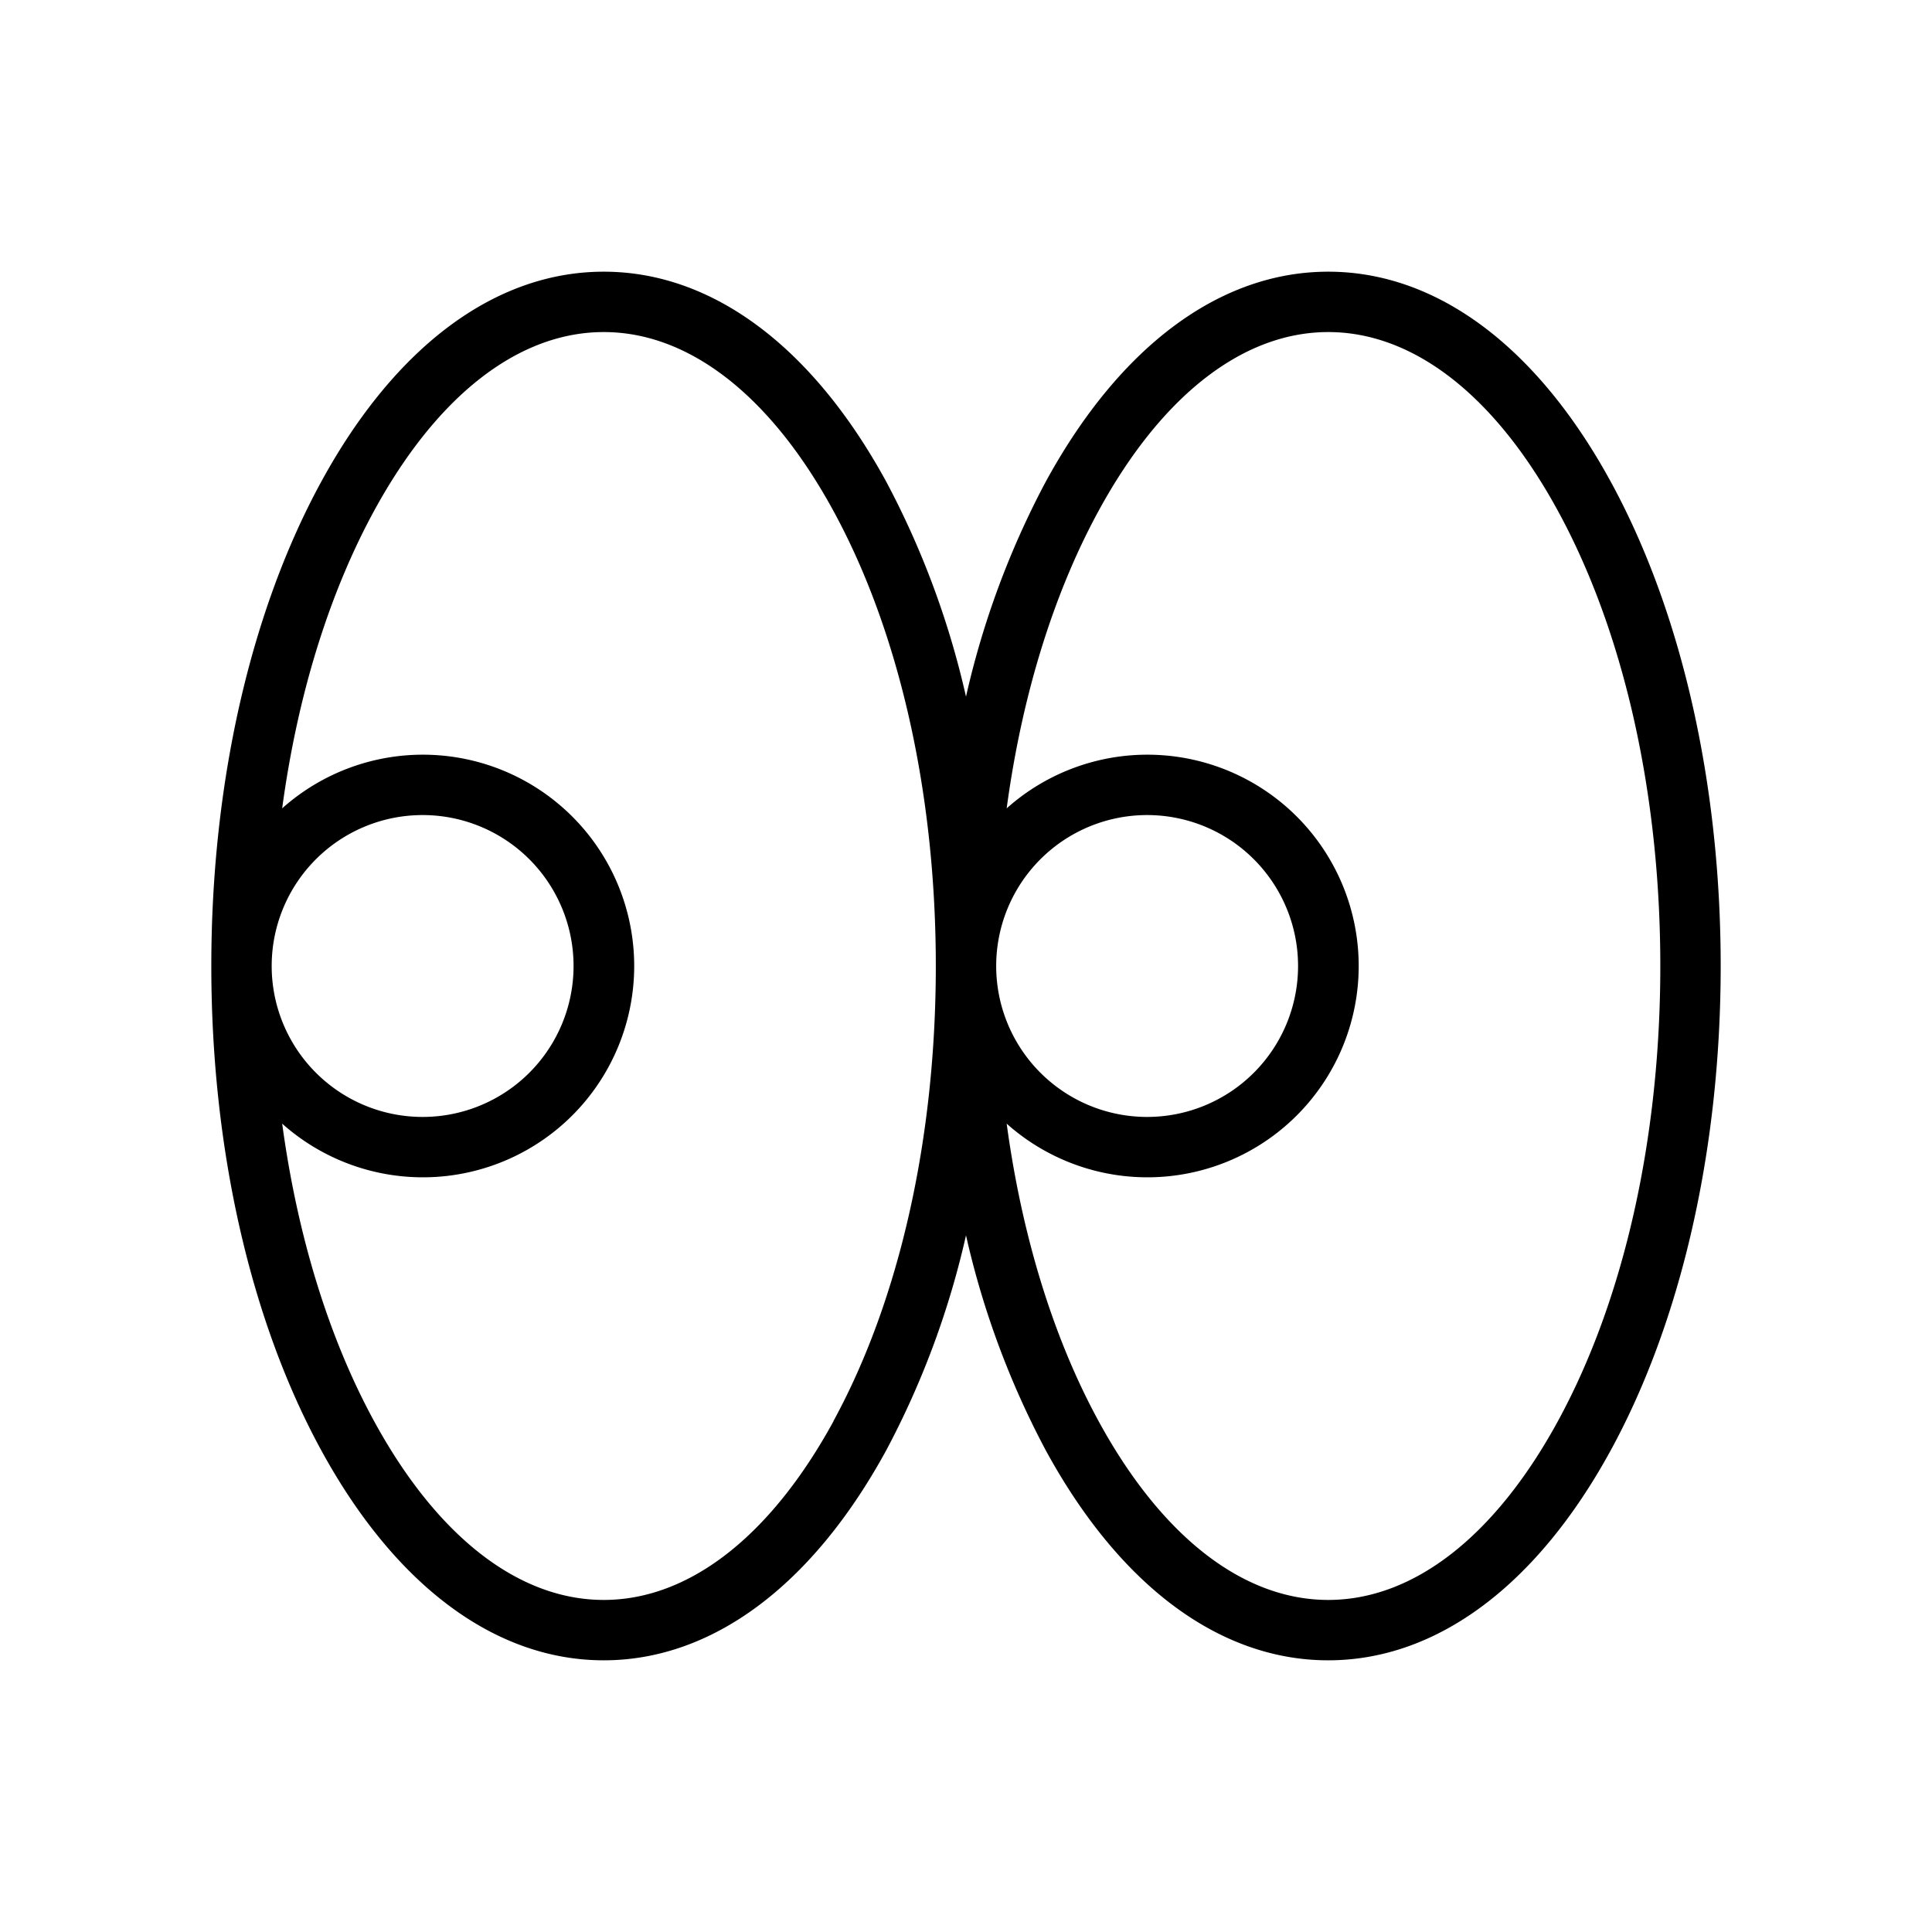
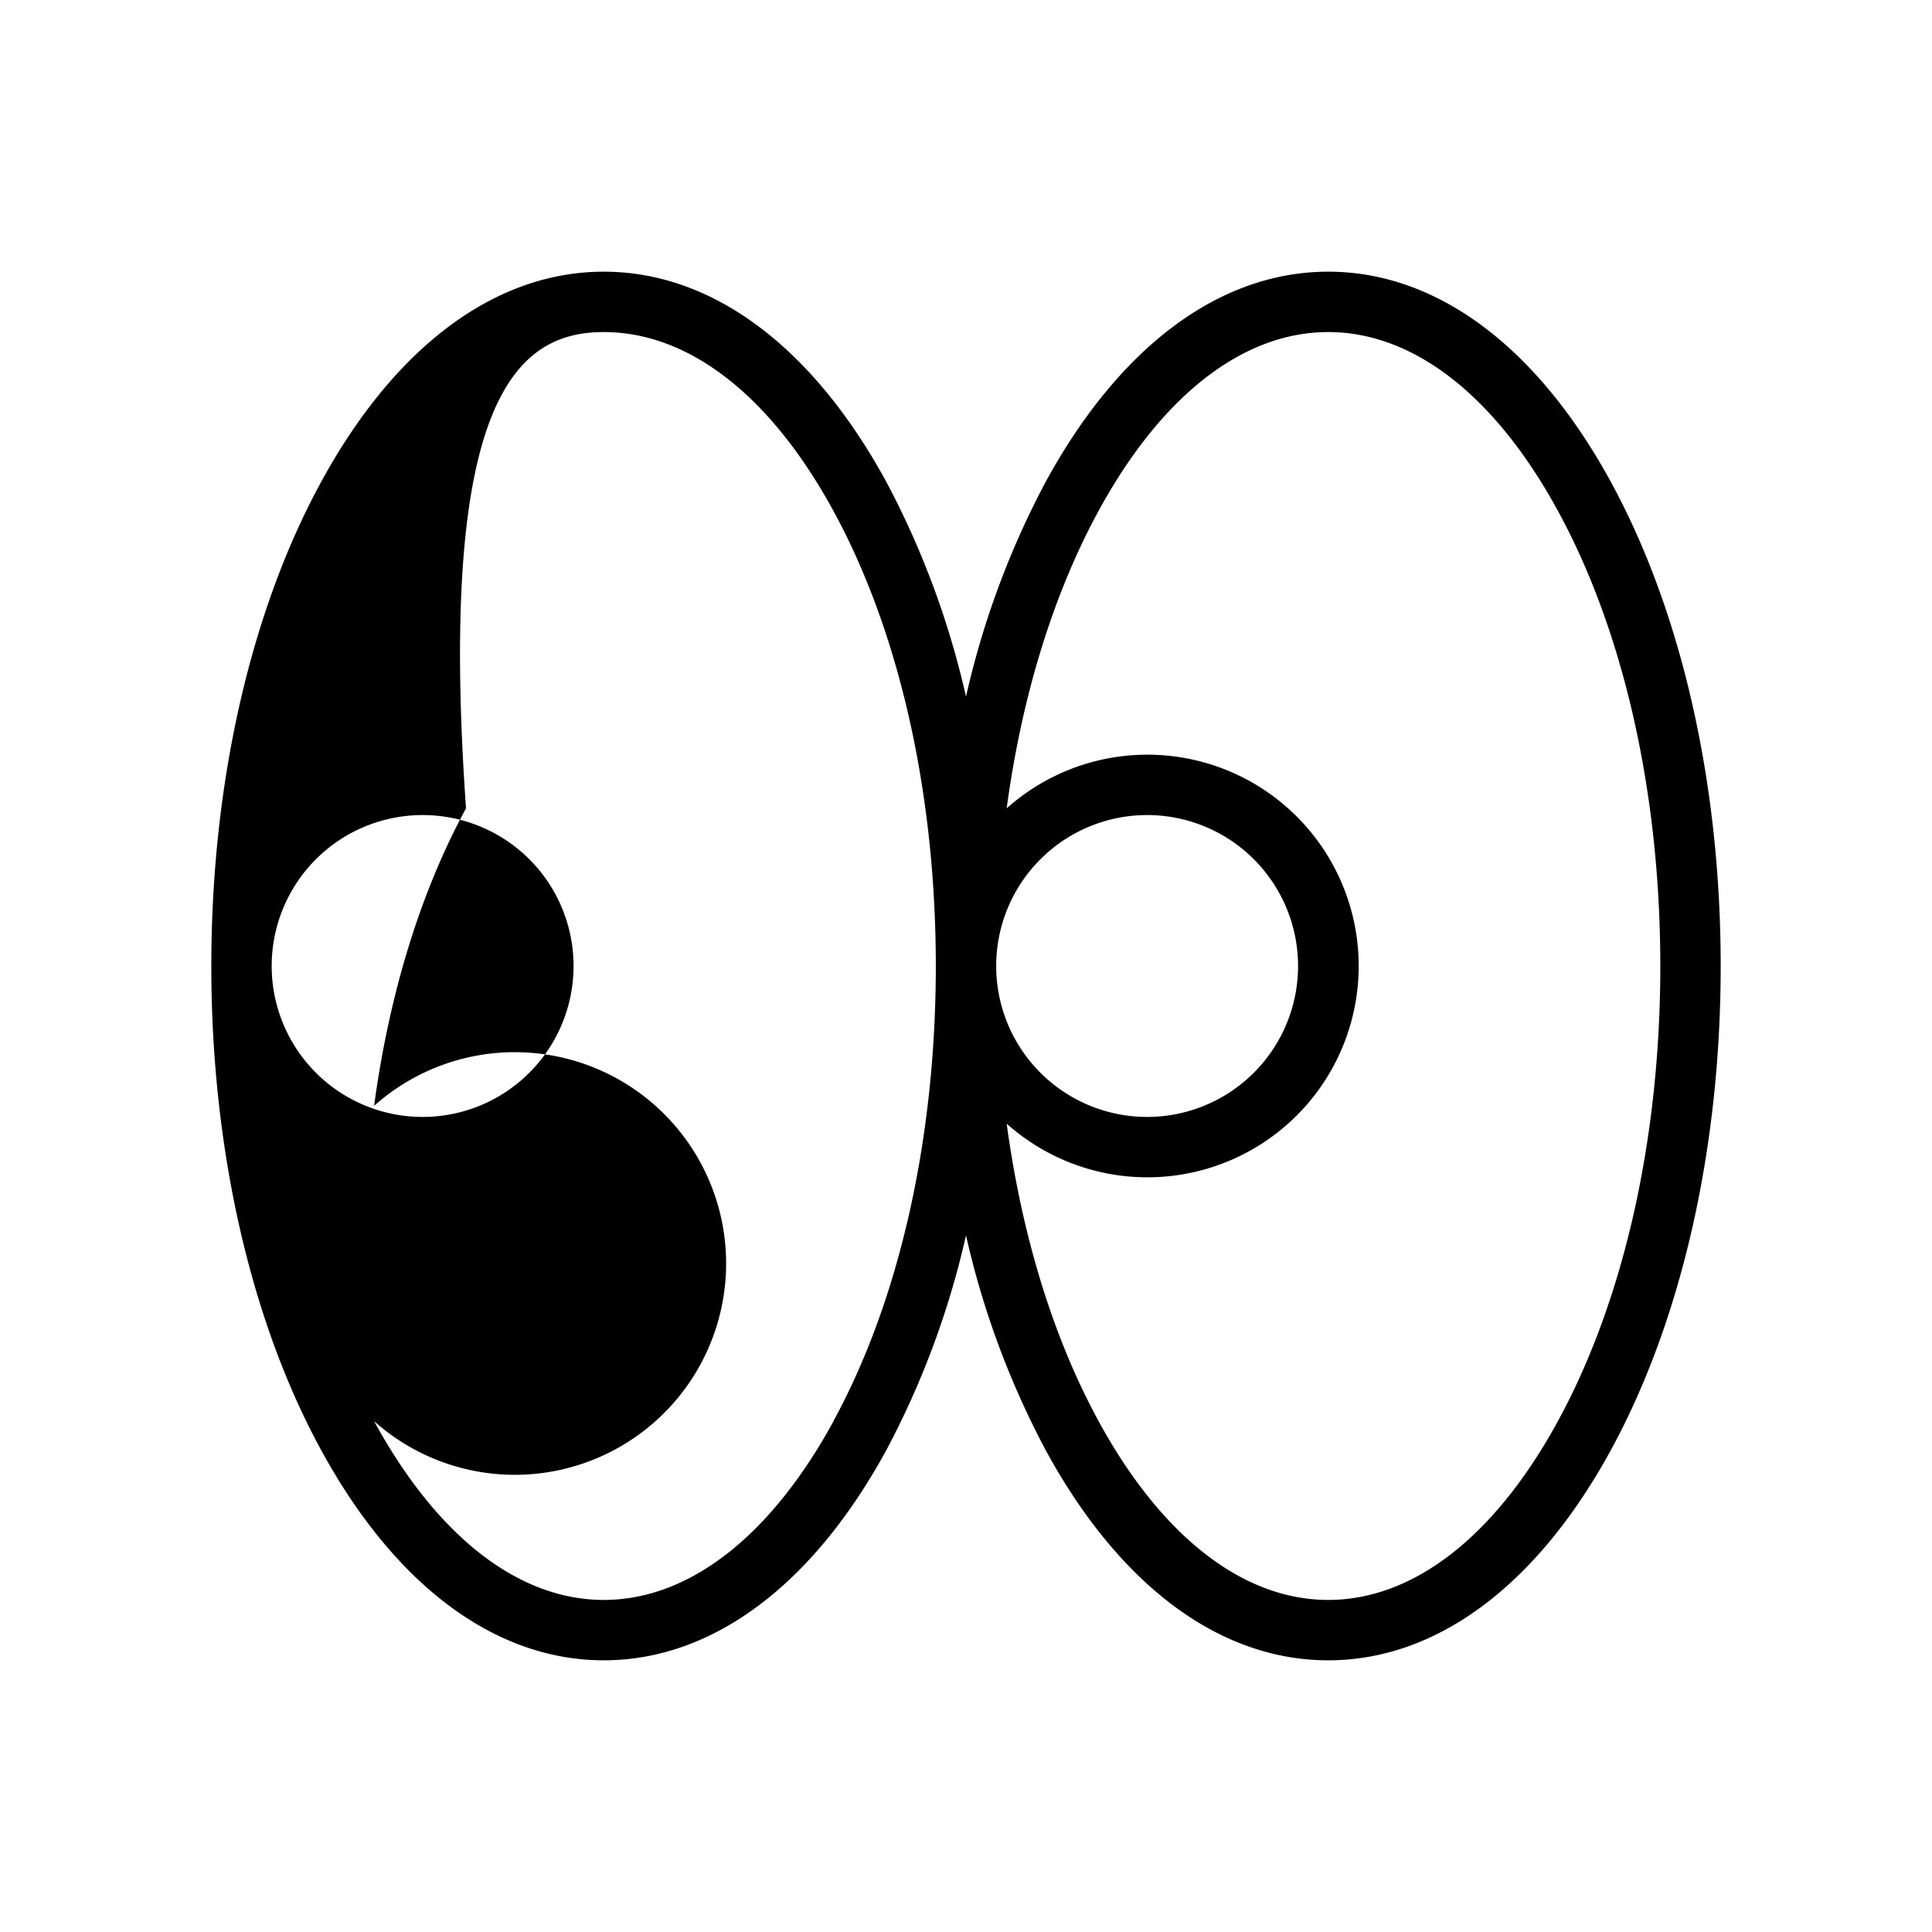
<svg xmlns="http://www.w3.org/2000/svg" viewBox="0 0 256 256" fill="currentColor">
-   <path d="M213.45,63.86C203.65,45.89,190.35,36,176,36s-27.65,9.89-37.45,27.86A113.91,113.91,0,0,0,128,92.31a113.91,113.91,0,0,0-10.55-28.45C107.65,45.89,94.35,36,80,36S52.35,45.89,42.55,63.86C33.17,81.06,28,103.84,28,128s5.17,46.94,14.55,64.14C52.35,210.11,65.65,220,80,220s27.65-9.89,37.45-27.86A113.91,113.91,0,0,0,128,163.69a113.91,113.91,0,0,0,10.55,28.45c9.8,18,23.1,27.86,37.45,27.86s27.65-9.89,37.45-27.86c9.38-17.2,14.55-40,14.55-64.14S222.83,81.06,213.45,63.86Zm-103,124.45C102.1,203.59,91.29,212,80,212s-22.1-8.41-30.43-23.69c-6-11-10.17-24.59-12.18-39.42a28,28,0,1,0,0-41.78c2-14.83,6.17-28.39,12.18-39.42C57.9,52.41,68.71,44,80,44s22.1,8.41,30.43,23.69C119.18,83.73,124,105.15,124,128S119.18,172.27,110.43,188.31ZM36,128a20,20,0,1,1,20,20A20,20,0,0,1,36,128Zm170.43,60.31C198.1,203.59,187.29,212,176,212s-22.1-8.41-30.43-23.69c-6-11-10.17-24.59-12.18-39.42a28,28,0,1,0,0-41.78c2-14.83,6.17-28.39,12.18-39.42C153.9,52.41,164.71,44,176,44s22.1,8.41,30.43,23.69C215.18,83.73,220,105.15,220,128S215.18,172.27,206.43,188.31ZM132,128a20,20,0,1,1,20,20A20,20,0,0,1,132,128Z" />
+   <path d="M213.45,63.86C203.65,45.89,190.35,36,176,36s-27.65,9.89-37.45,27.86A113.91,113.91,0,0,0,128,92.31a113.91,113.91,0,0,0-10.55-28.45C107.65,45.89,94.35,36,80,36S52.35,45.89,42.55,63.86C33.17,81.06,28,103.84,28,128s5.17,46.94,14.55,64.14C52.35,210.11,65.65,220,80,220s27.65-9.89,37.45-27.86A113.91,113.91,0,0,0,128,163.69a113.91,113.91,0,0,0,10.55,28.45c9.8,18,23.1,27.86,37.45,27.86s27.65-9.89,37.45-27.86c9.38-17.2,14.55-40,14.55-64.14S222.83,81.06,213.45,63.86Zm-103,124.45C102.1,203.59,91.29,212,80,212s-22.1-8.41-30.43-23.69a28,28,0,1,0,0-41.78c2-14.83,6.17-28.39,12.18-39.42C57.9,52.41,68.71,44,80,44s22.1,8.41,30.43,23.69C119.18,83.73,124,105.15,124,128S119.18,172.27,110.43,188.31ZM36,128a20,20,0,1,1,20,20A20,20,0,0,1,36,128Zm170.43,60.31C198.1,203.59,187.29,212,176,212s-22.1-8.41-30.43-23.69c-6-11-10.17-24.59-12.18-39.42a28,28,0,1,0,0-41.78c2-14.83,6.17-28.39,12.18-39.42C153.9,52.41,164.71,44,176,44s22.1,8.41,30.43,23.69C215.18,83.73,220,105.15,220,128S215.18,172.27,206.43,188.31ZM132,128a20,20,0,1,1,20,20A20,20,0,0,1,132,128Z" />
</svg>